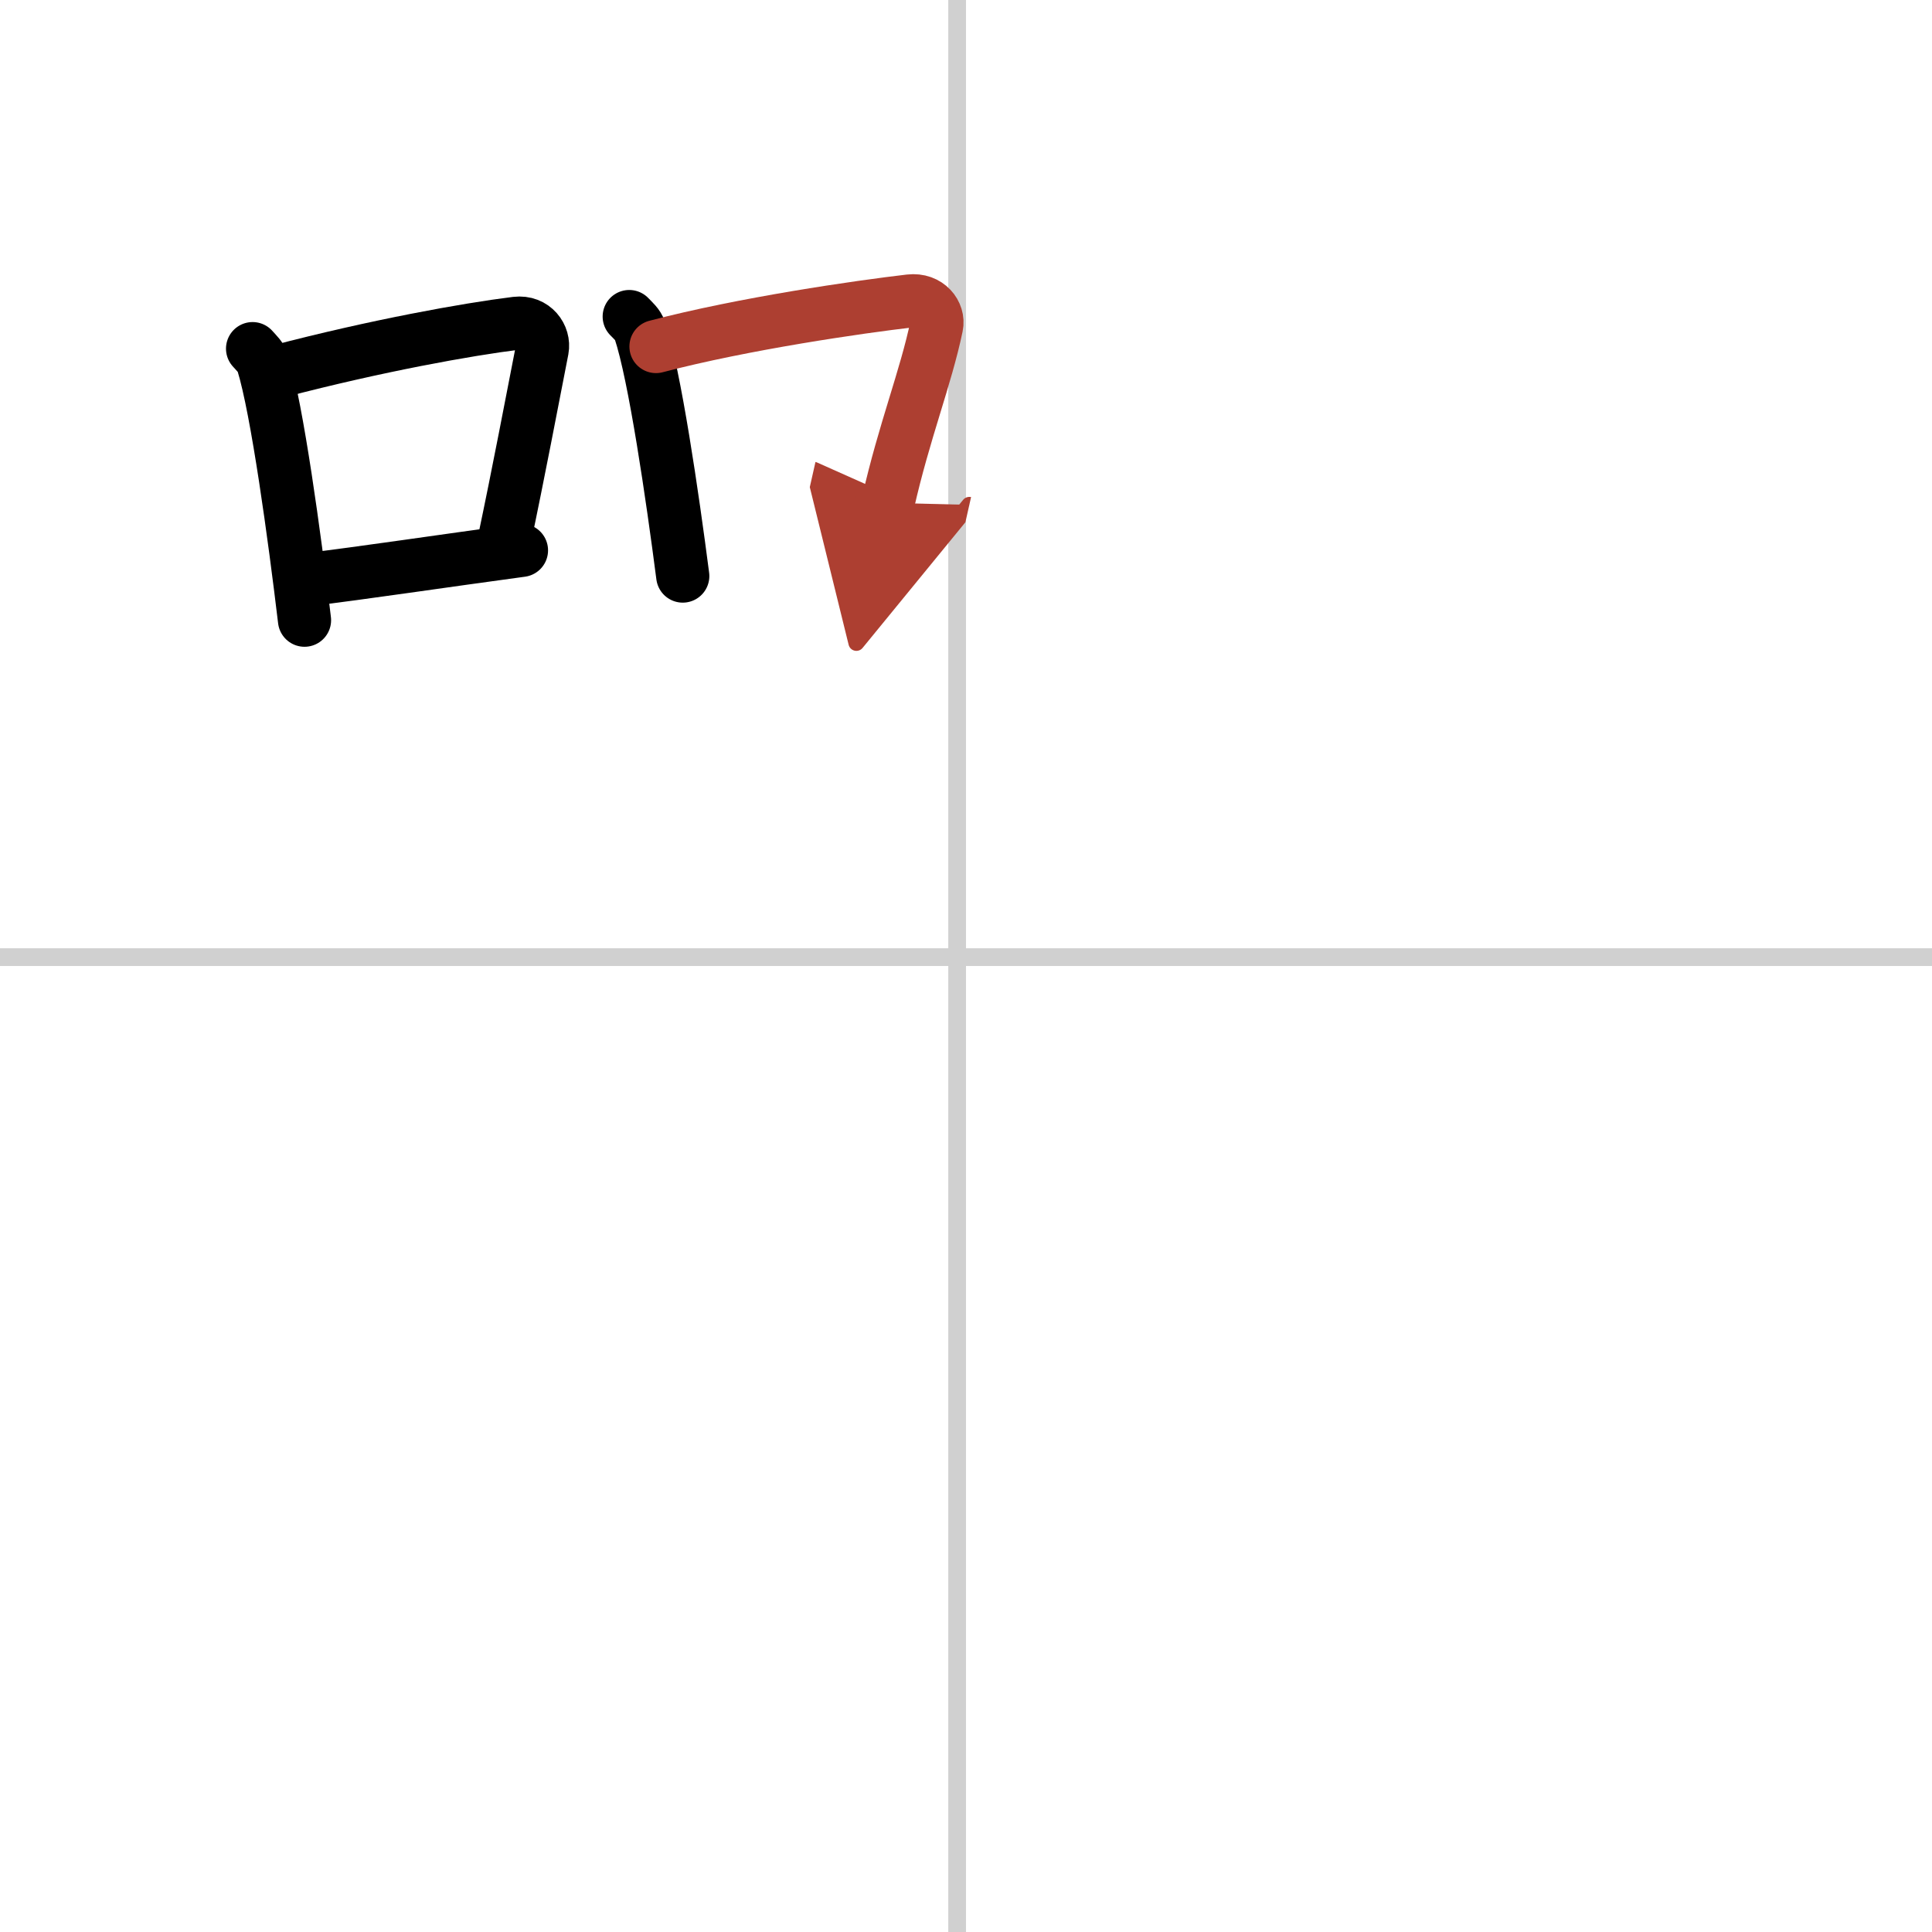
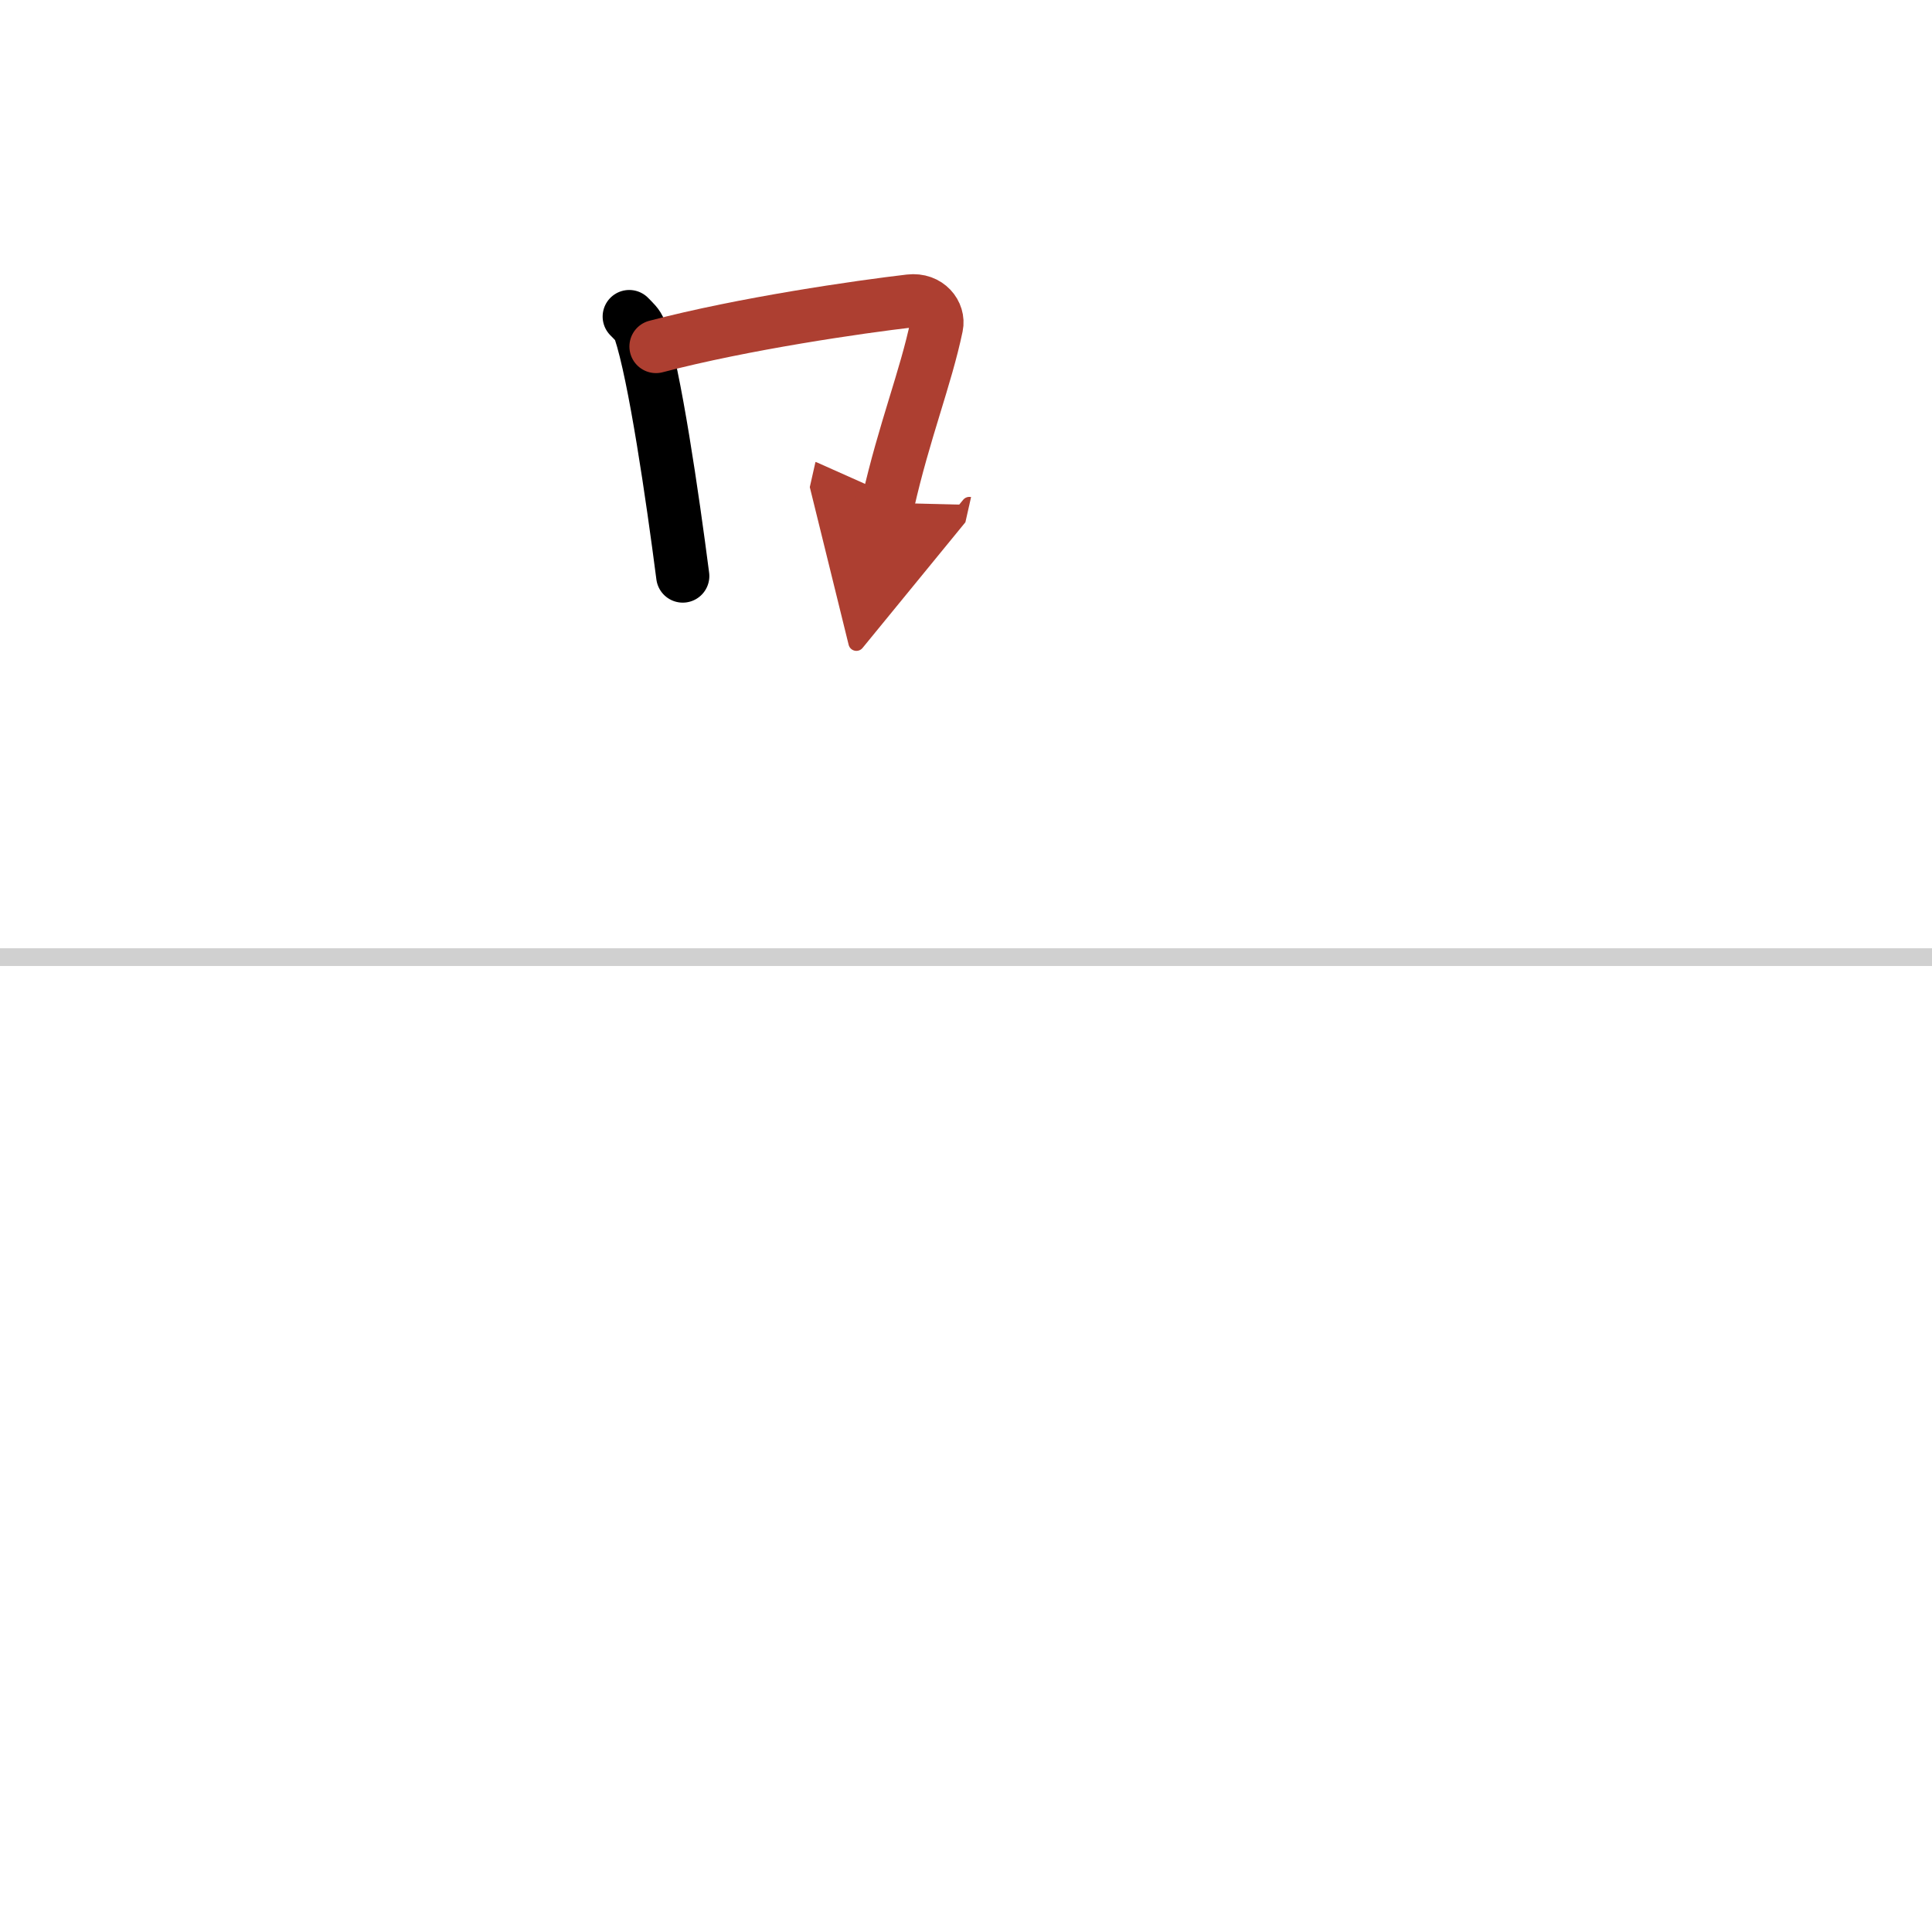
<svg xmlns="http://www.w3.org/2000/svg" width="400" height="400" viewBox="0 0 109 109">
  <defs>
    <marker id="a" markerWidth="4" orient="auto" refX="1" refY="5" viewBox="0 0 10 10">
      <polyline points="0 0 10 5 0 10 1 5" fill="#ad3f31" stroke="#ad3f31" />
    </marker>
  </defs>
  <g fill="none" stroke="#000" stroke-linecap="round" stroke-linejoin="round" stroke-width="3">
-     <rect width="100%" height="100%" fill="#fff" stroke="#fff" />
-     <line x1="54" x2="54" y2="109" stroke="#d0d0d0" stroke-width="1" />
    <line x2="109" y1="54" y2="54" stroke="#d0d0d0" stroke-width="1" />
-     <path d="m14.25 19.67c0.23 0.26 0.48 0.48 0.58 0.81 0.81 2.61 1.79 9.82 2.35 14.51" />
-     <path d="m15.71 20.95c5.54-1.45 10.66-2.37 13.41-2.71 1.01-0.12 1.61 0.74 1.47 1.48-0.6 3.05-1.29 6.74-2.18 10.96" />
-     <path d="m17.29 32.71c3.23-0.39 7.69-1.06 12.13-1.66" />
    <path d="m35.5 17.86c0.24 0.25 0.49 0.46 0.6 0.78 0.84 2.5 1.84 9.38 2.42 13.86" />
    <path d="m37.01 19.55c4.95-1.3 11.48-2.24 14.32-2.57 1.04-0.12 1.66 0.71 1.51 1.42-0.61 2.92-1.83 5.94-2.74 9.97" marker-end="url(#a)" stroke="#ad3f31" />
  </g>
</svg>